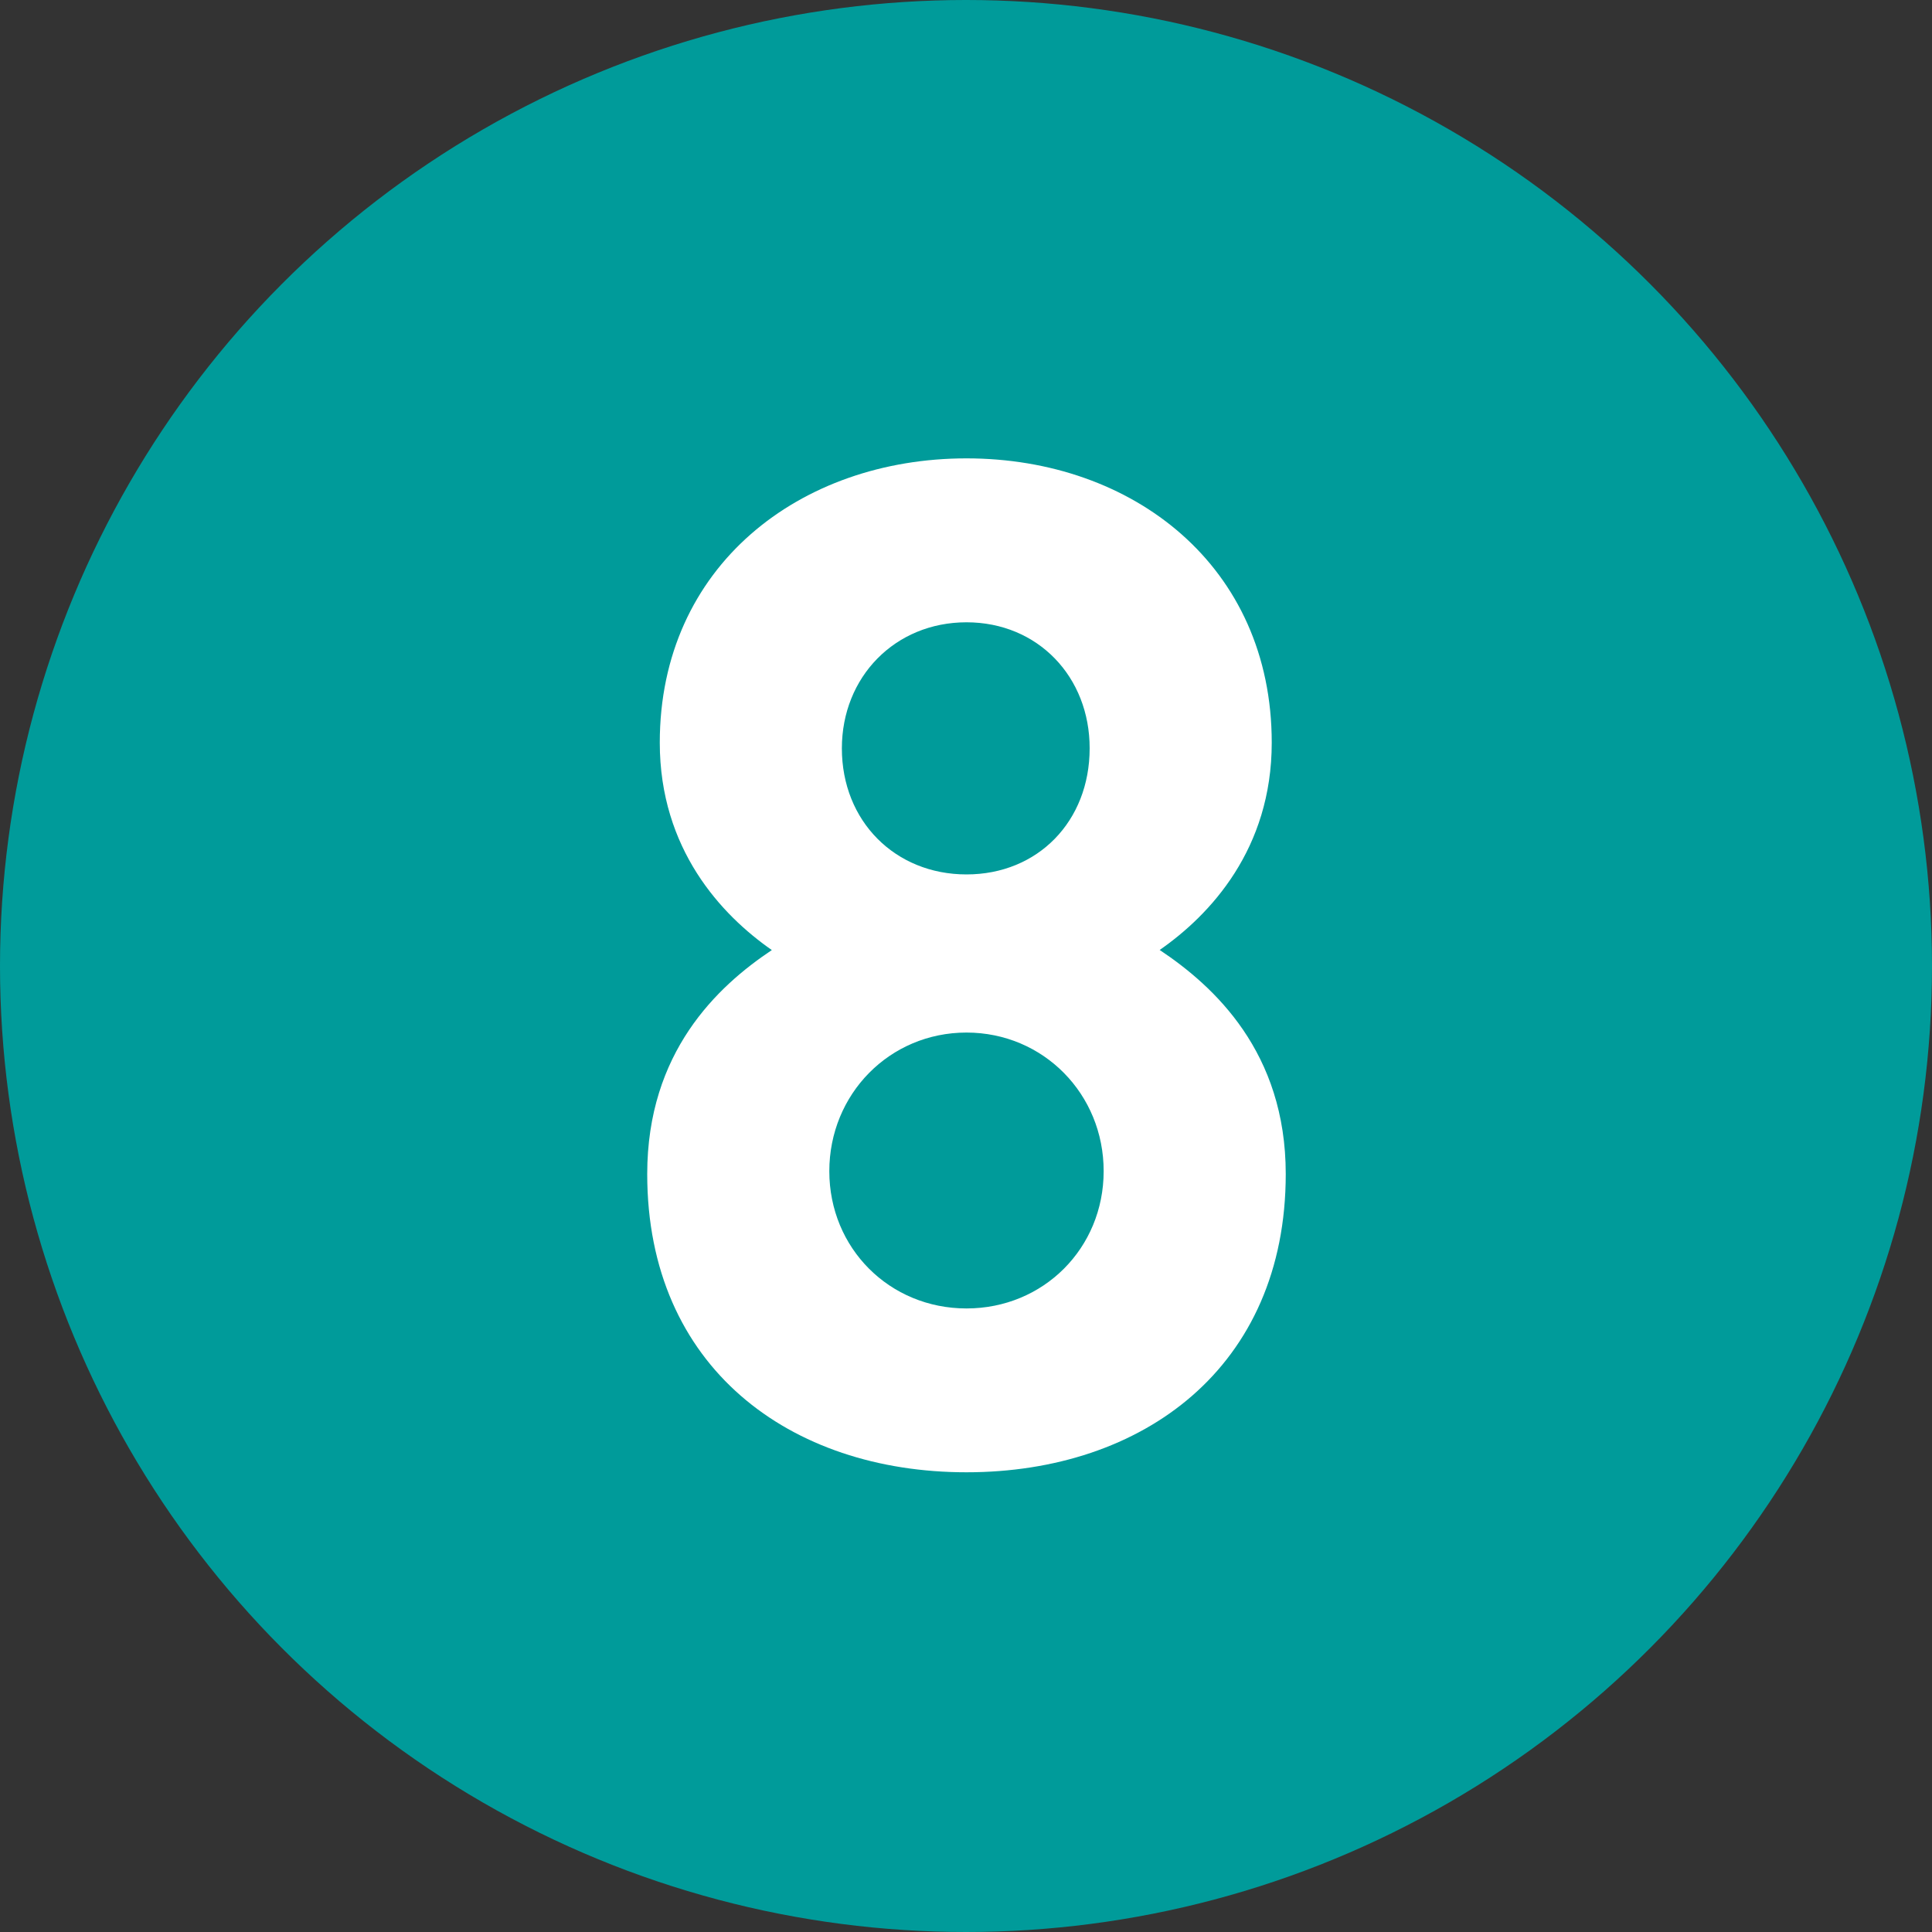
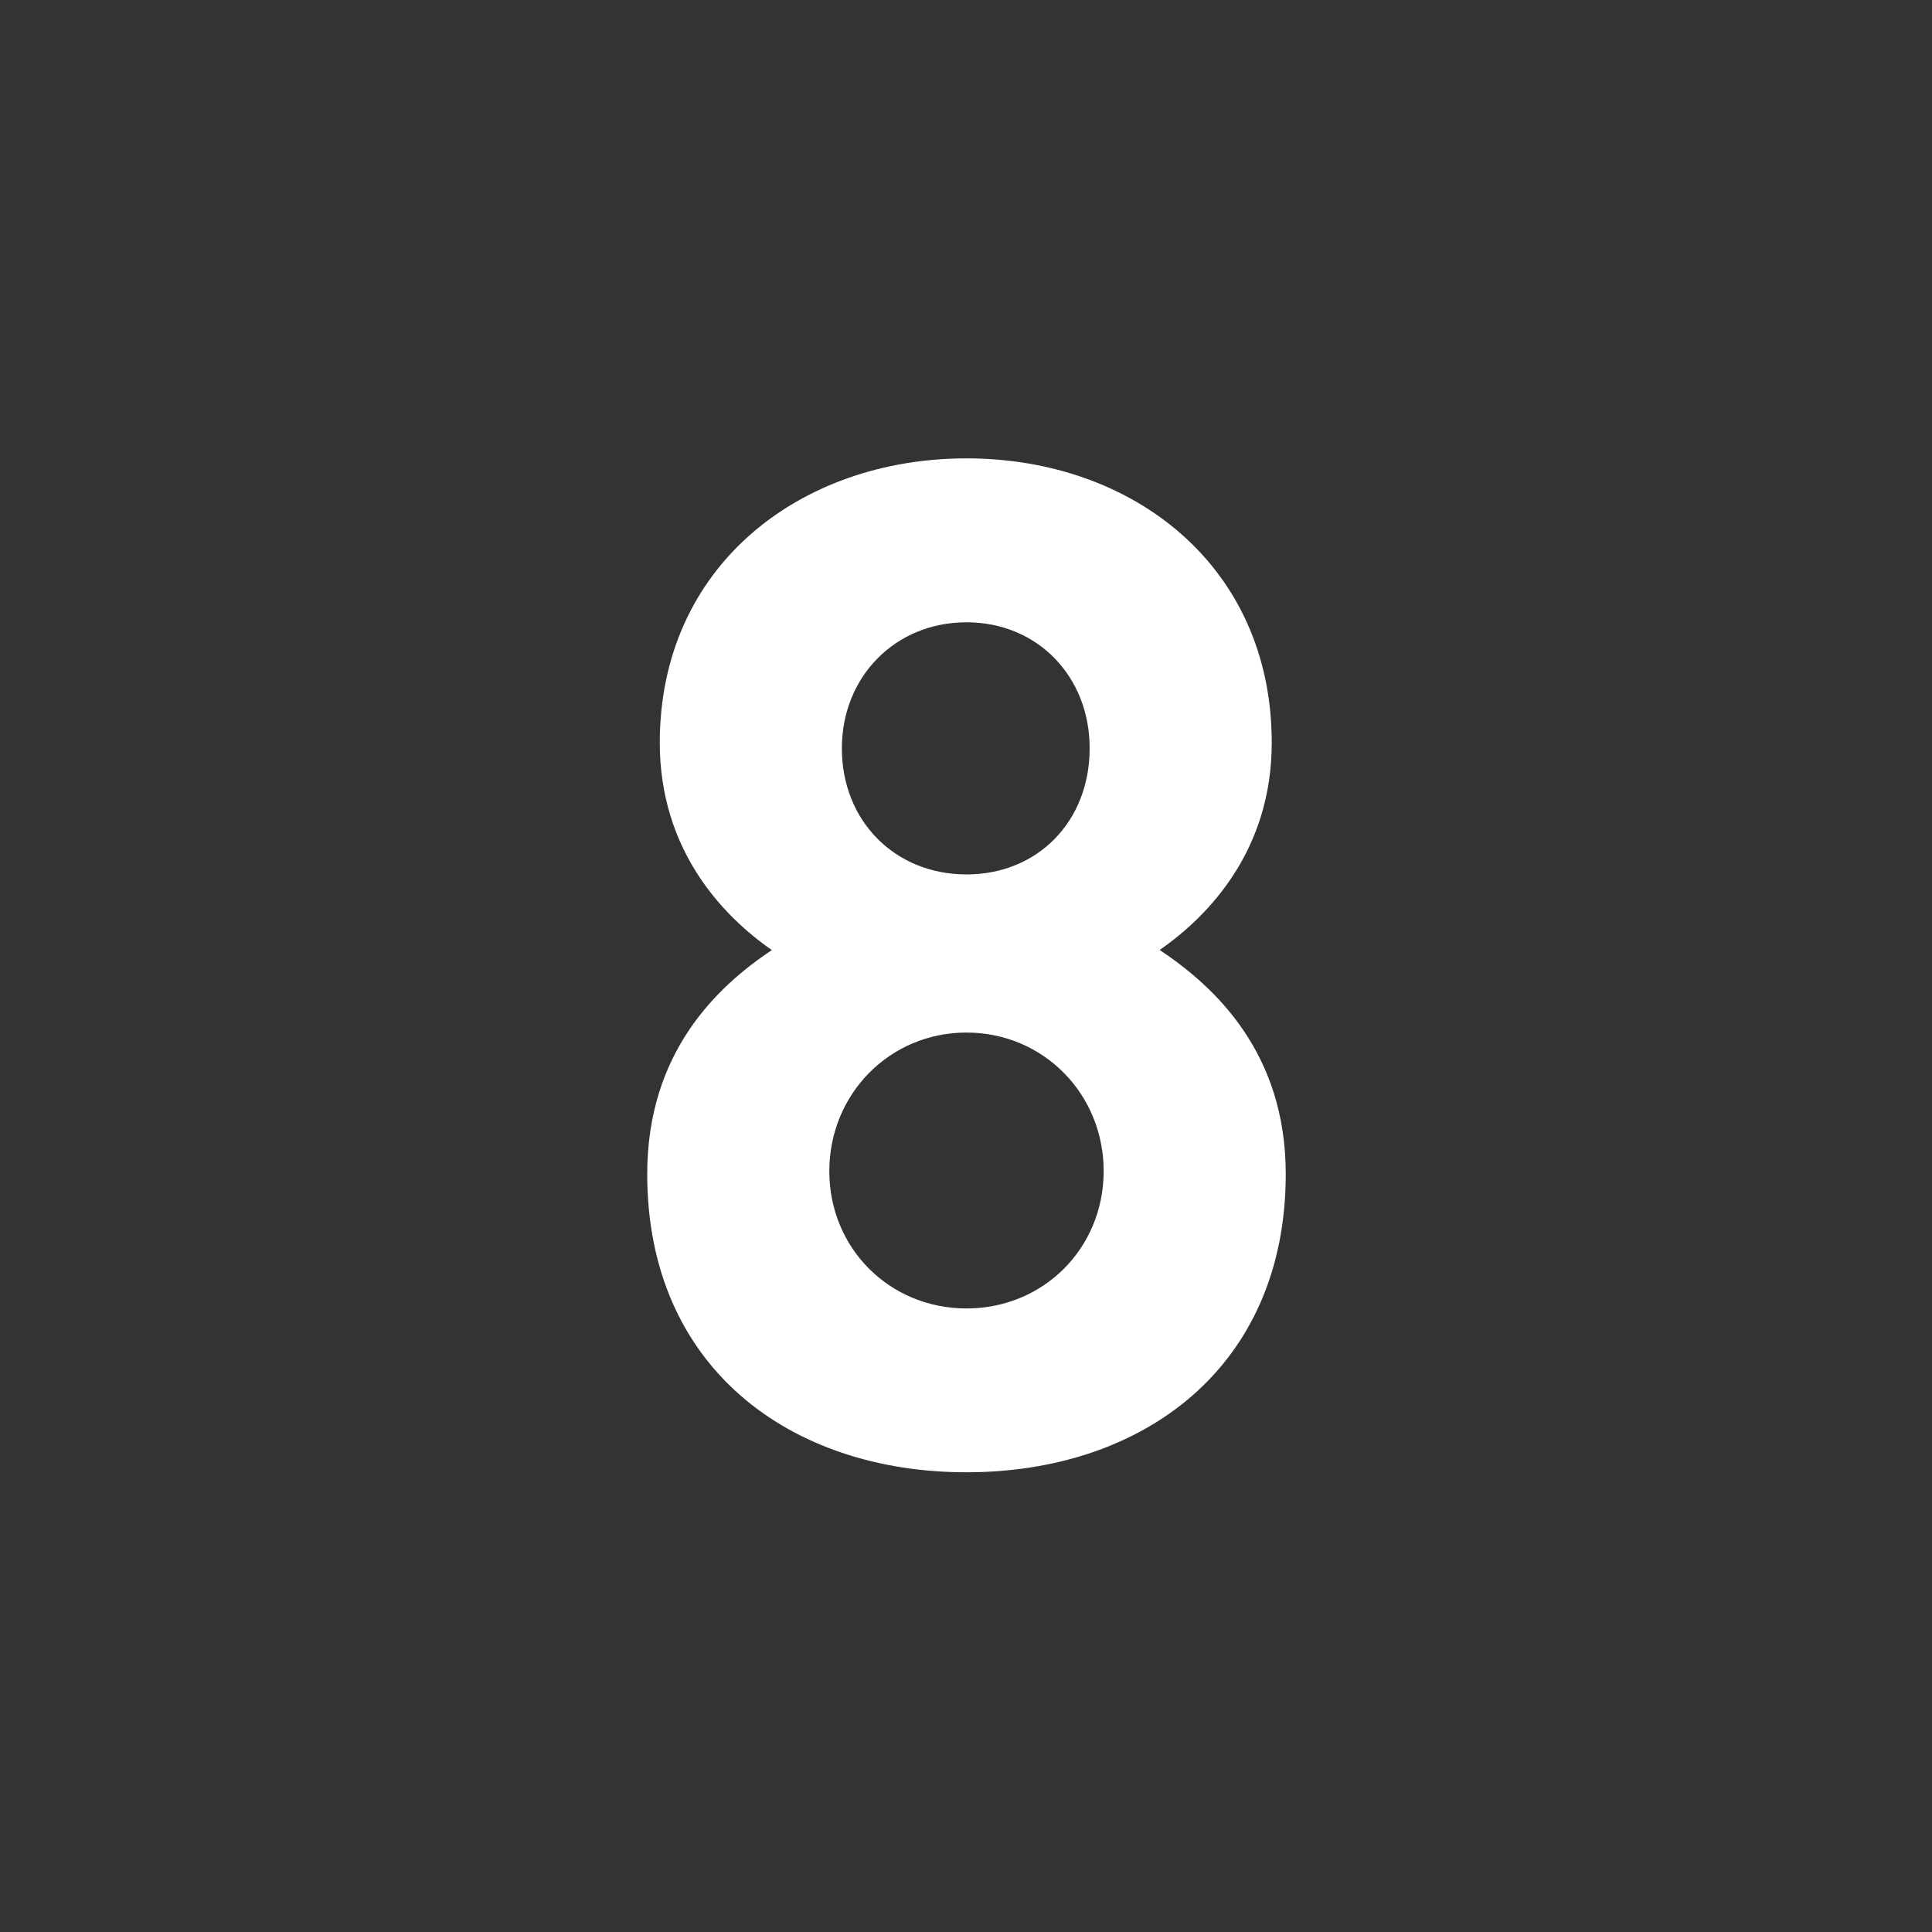
<svg xmlns="http://www.w3.org/2000/svg" version="1.1" id="レイヤー_1" x="0px" y="0px" width="20px" height="20px" viewBox="0 0 20 20" enable-background="new 0 0 20 20" xml:space="preserve">
  <rect x="0" y="0" width="20" height="20" fill="#333333" stroke="none" />
  <g>
-     <circle fill="#009B9A" cx="10" cy="10" r="10" />
    <g>
      <g>
        <path fill="#FFFFFF" d="M10.005,15.241c-1.827,0-3.305-1.087-3.305-3.087c0-1.261,0.725-1.942,1.29-2.319     C7.468,9.472,6.83,8.79,6.83,7.688c0-1.827,1.45-2.943,3.175-2.943s3.16,1.116,3.16,2.943c0,1.102-0.638,1.783-1.16,2.146     c0.565,0.377,1.305,1.058,1.305,2.319C13.31,14.154,11.832,15.241,10.005,15.241z M10.005,10.689c-0.797,0-1.42,0.638-1.42,1.435     c0,0.797,0.623,1.421,1.42,1.421s1.42-0.624,1.42-1.421C11.426,11.327,10.802,10.689,10.005,10.689z M10.005,6.442     c-0.739,0-1.29,0.565-1.29,1.305c0,0.753,0.551,1.305,1.29,1.305s1.275-0.551,1.275-1.305     C11.281,7.007,10.744,6.442,10.005,6.442z" />
      </g>
    </g>
  </g>
</svg>